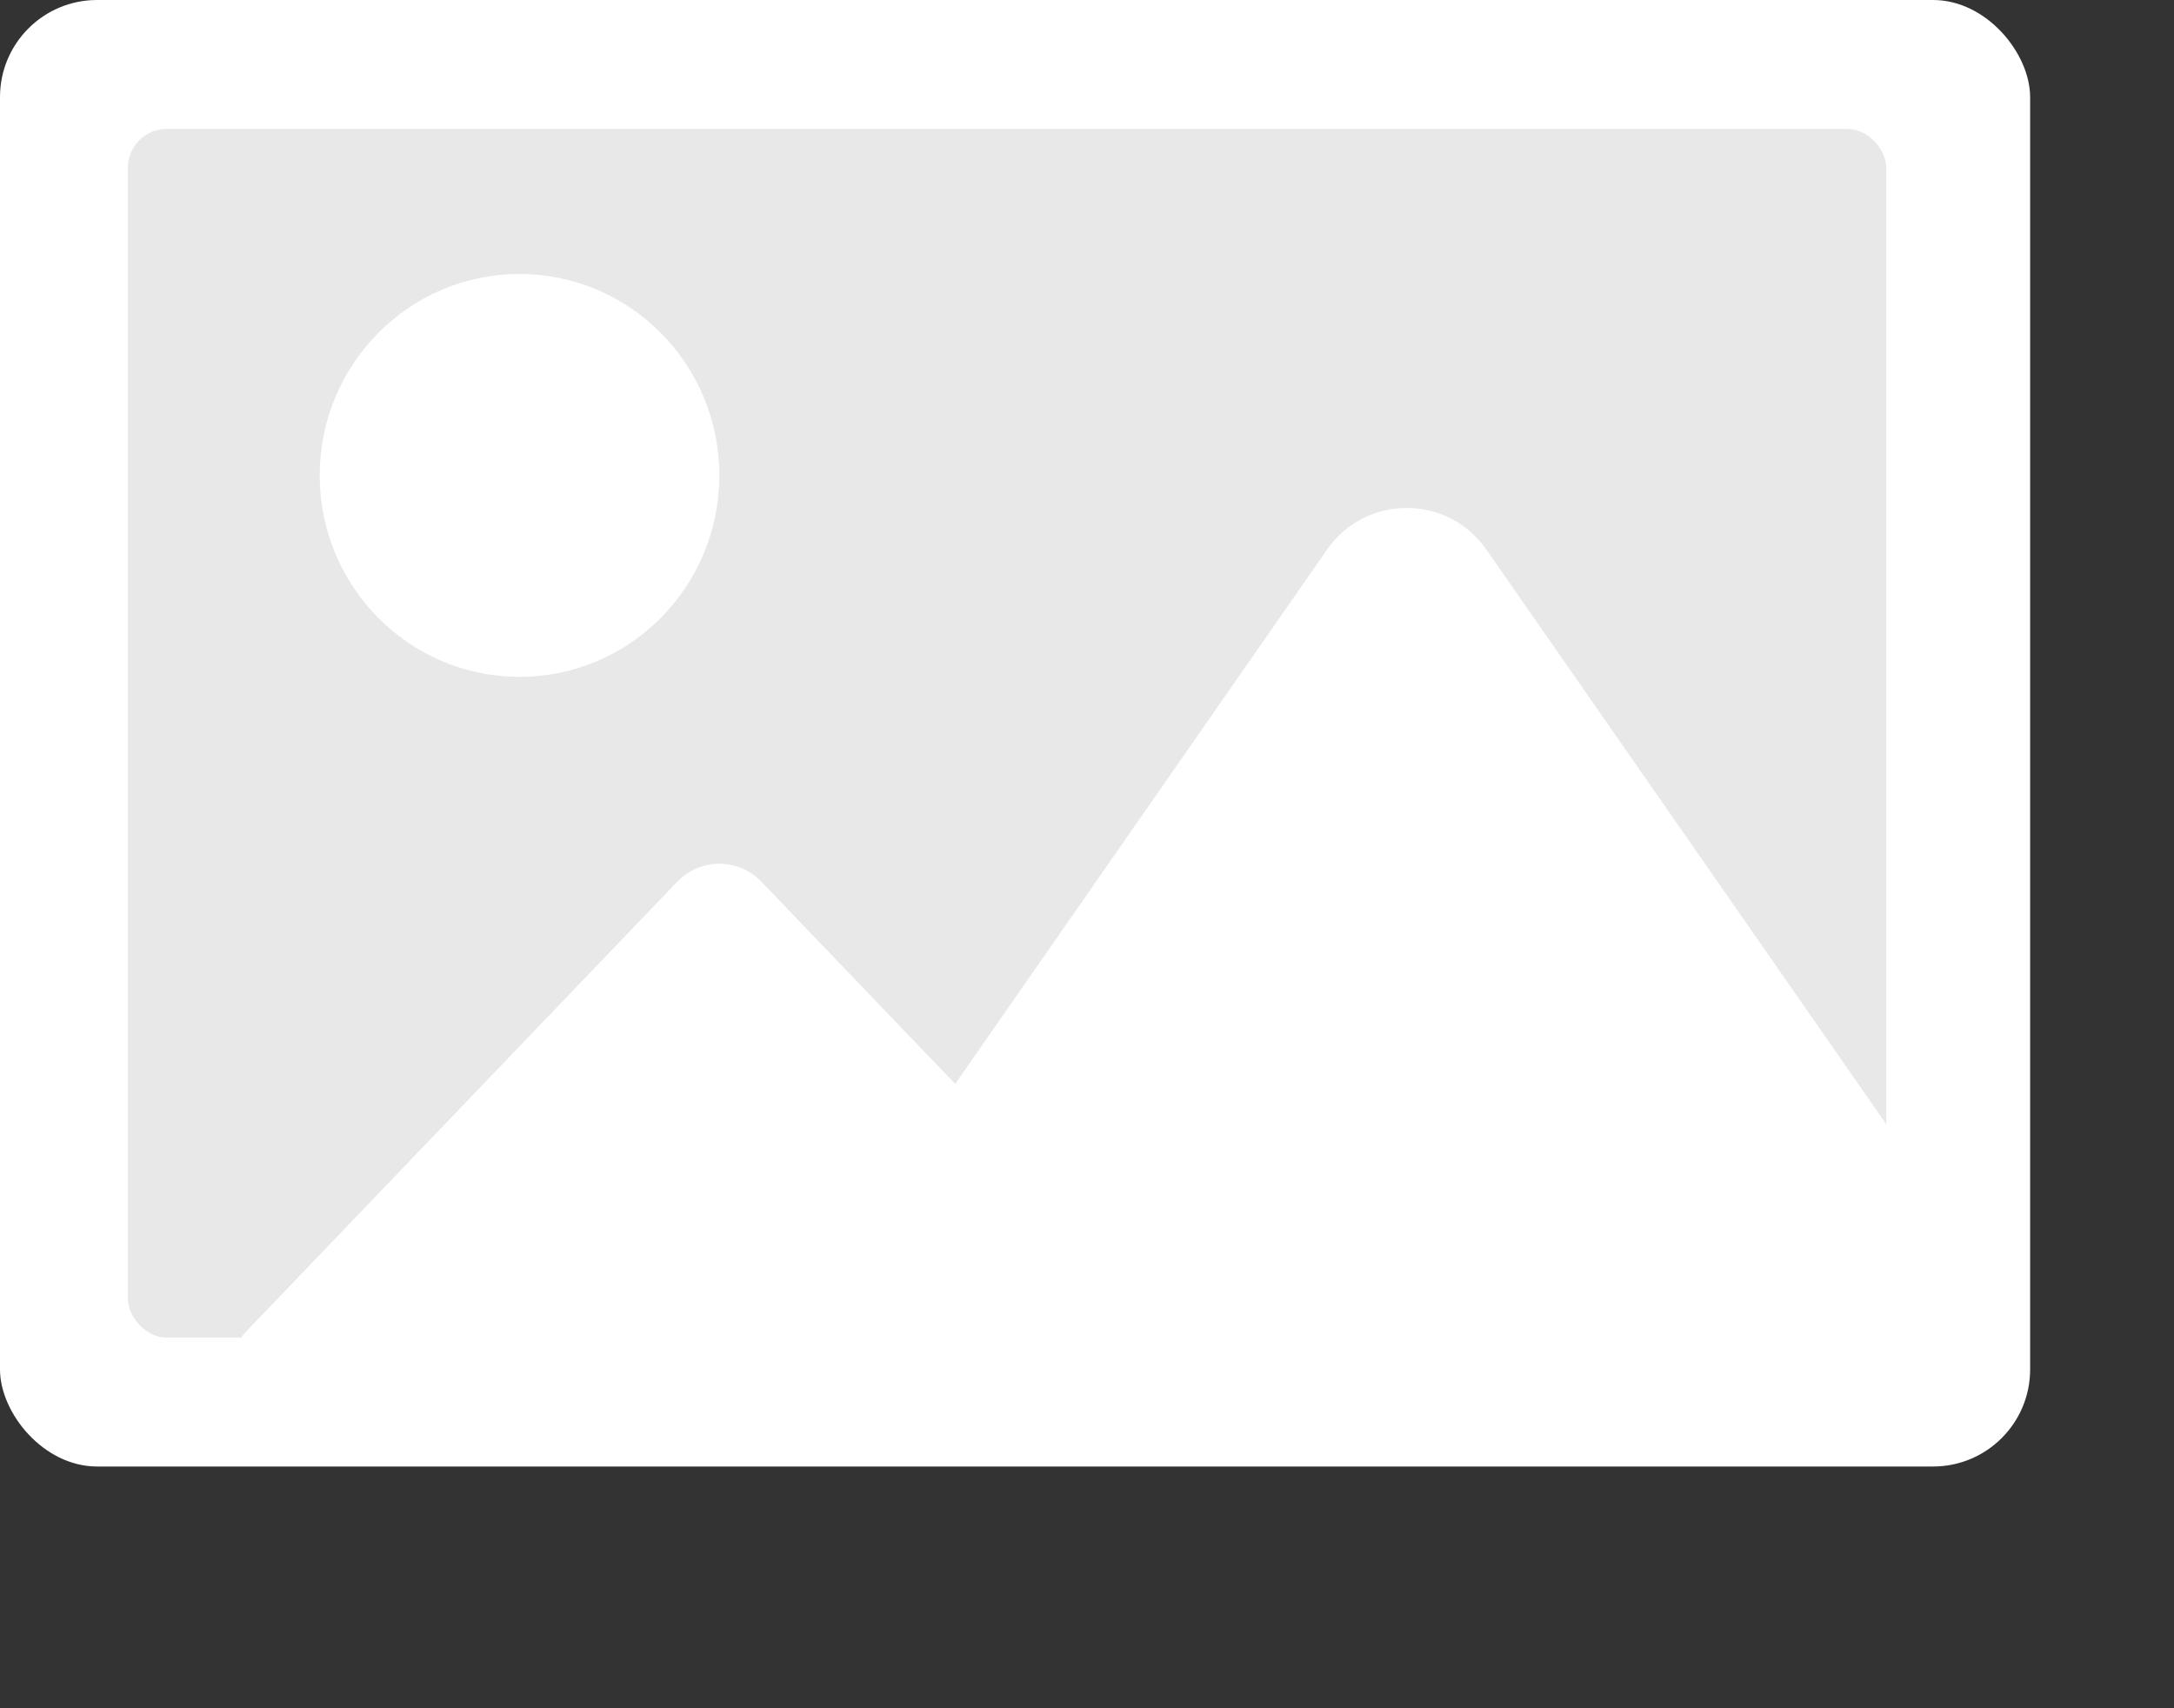
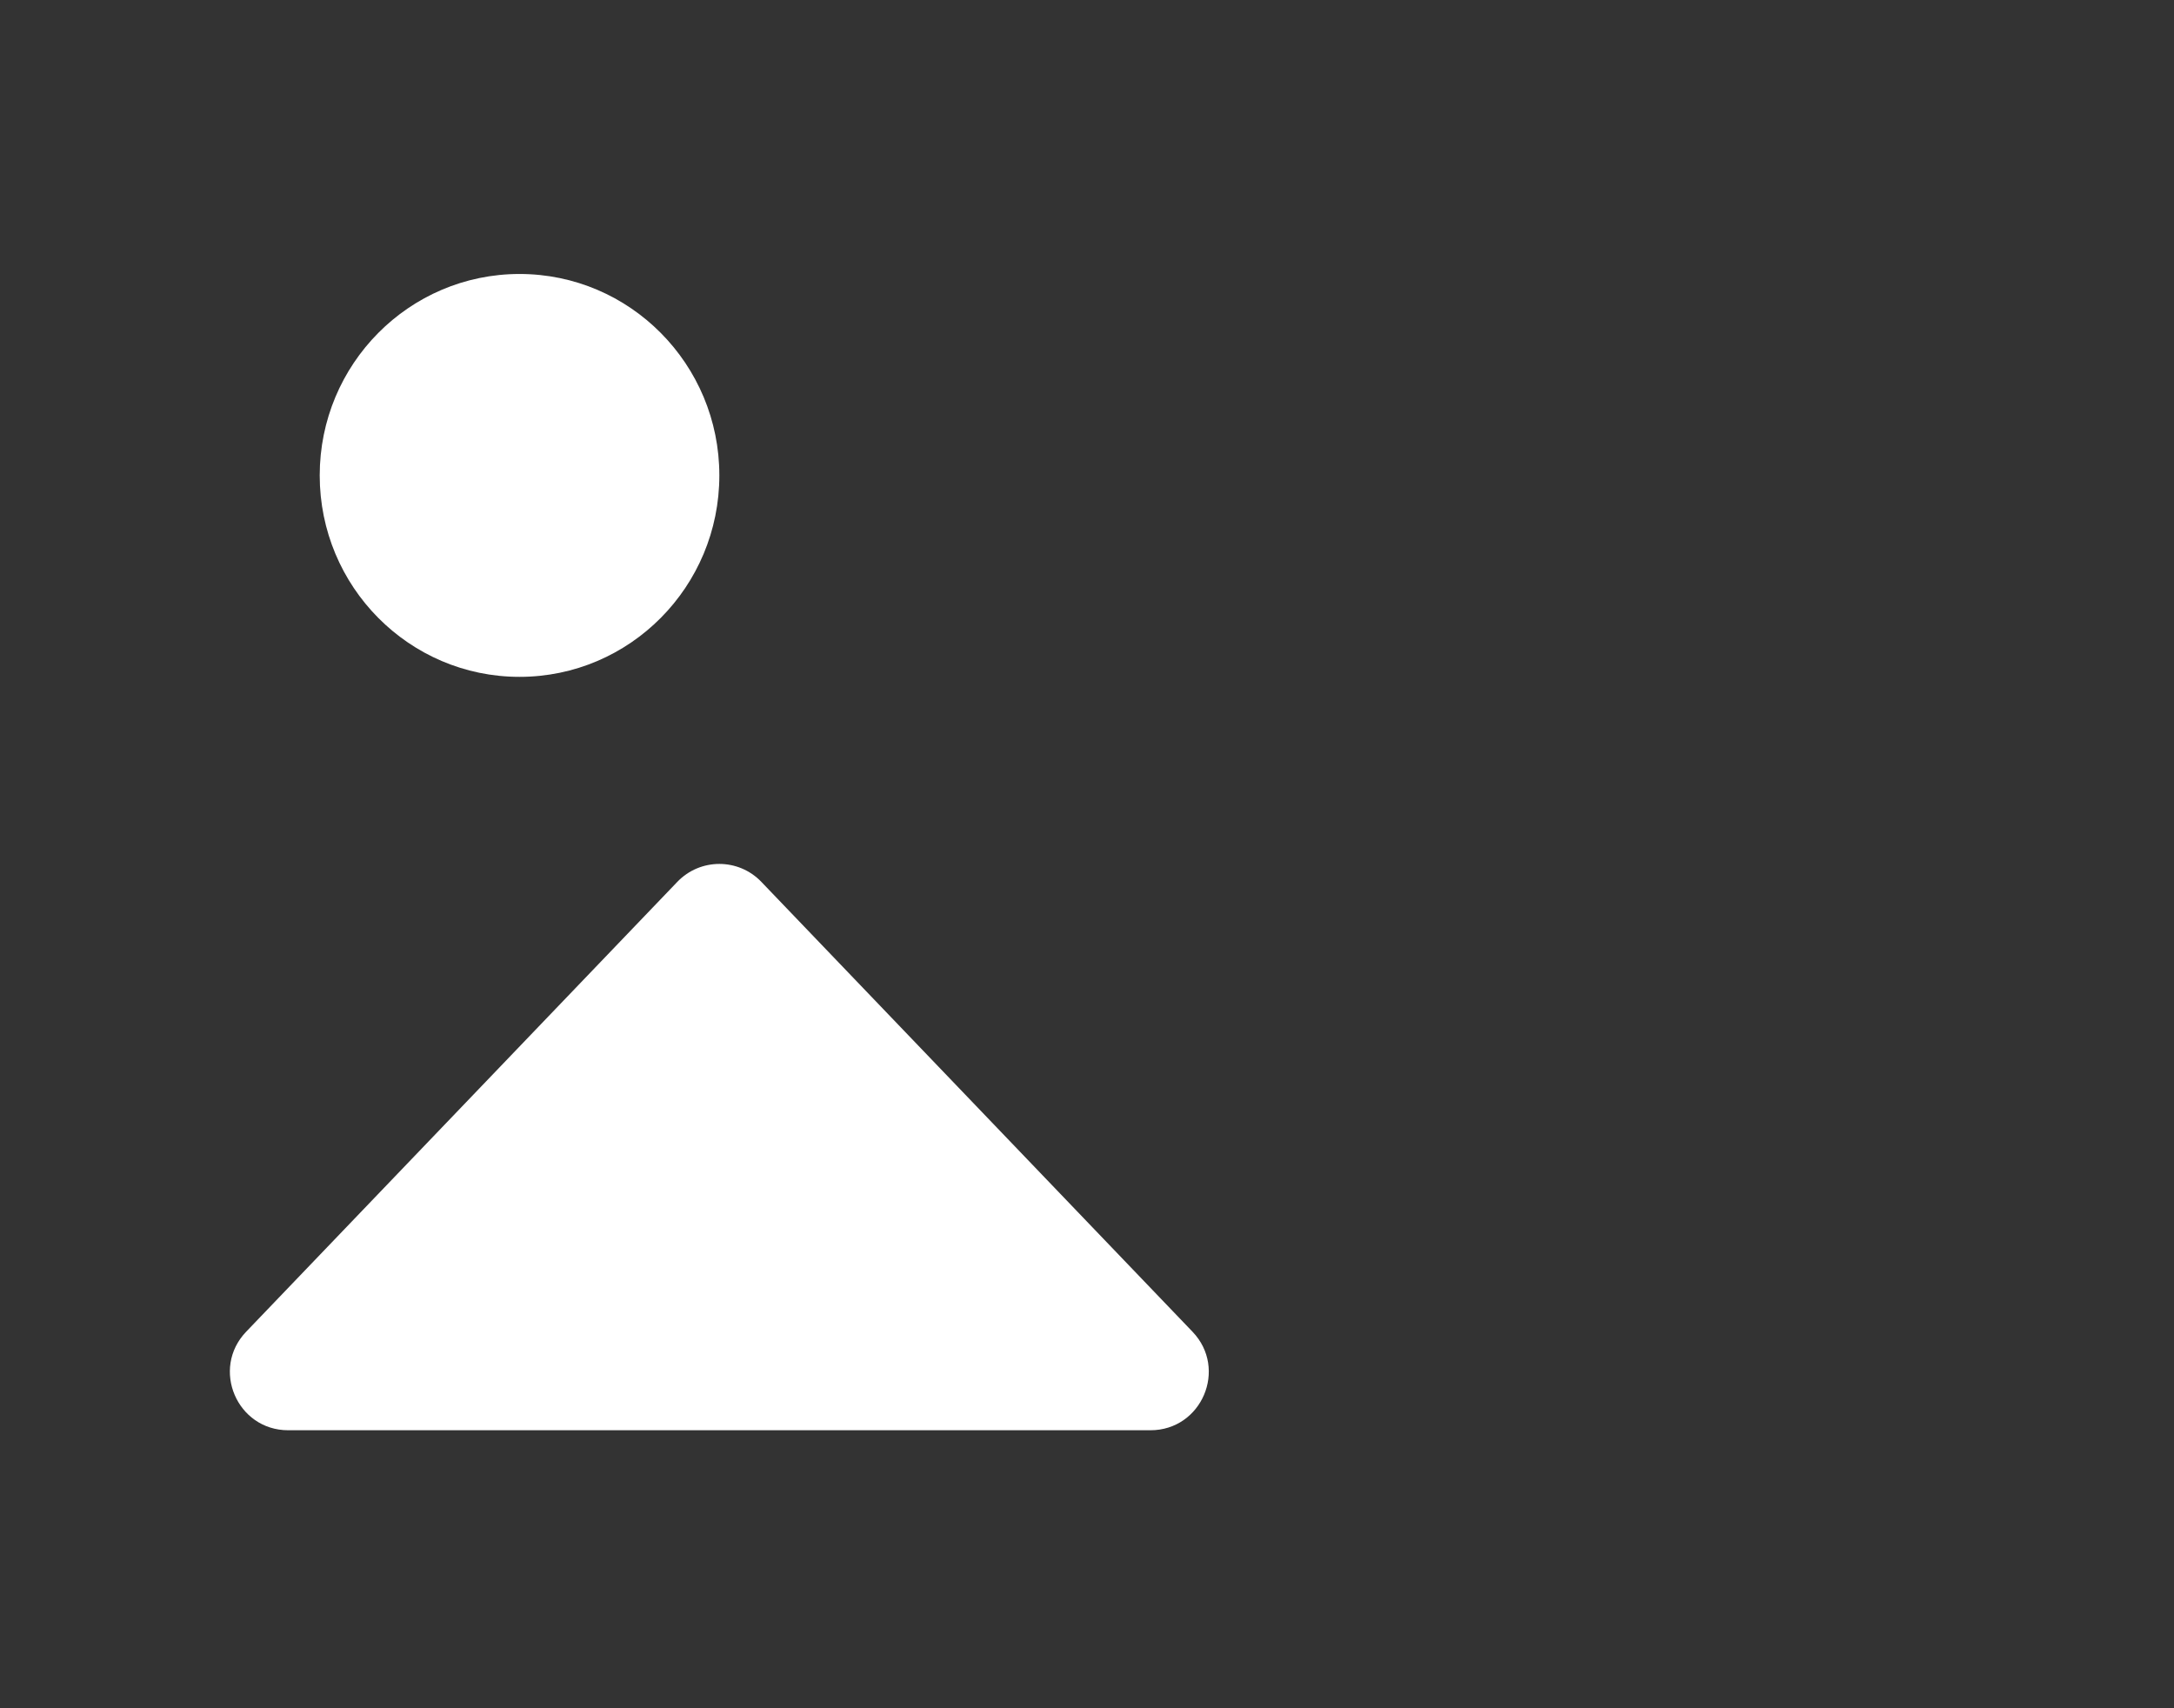
<svg xmlns="http://www.w3.org/2000/svg" width="112" height="88" viewBox="0 0 112 88" fill="none">
  <rect x="0" y="0" width="112" height="88" fill="#333333" stroke="none" />
-   <rect width="104.588" height="75.547" rx="5" fill="white" />
-   <rect x="6.588" y="6.642" width="90.588" height="62.264" rx="2" fill="#E8E8E8" />
  <path d="M34.893 45.43C36.074 44.197 38.044 44.197 39.224 45.43L61.435 68.603C63.263 70.511 61.911 73.679 59.269 73.679H14.848C12.206 73.679 10.854 70.511 12.682 68.603L34.893 45.43Z" fill="white" />
-   <path d="M34.893 45.43C36.074 44.197 38.044 44.197 39.224 45.43L61.435 68.603C63.263 70.511 61.911 73.679 59.269 73.679H14.848C12.206 73.679 10.854 70.511 12.682 68.603L34.893 45.43Z" fill="white" />
-   <path d="M68.367 28.312C70.356 25.453 74.585 25.453 76.575 28.312L101.237 63.748C103.544 67.063 101.172 71.604 97.133 71.604H47.809C43.77 71.604 41.398 67.063 43.705 63.748L68.367 28.312Z" fill="white" />
  <ellipse cx="26.765" cy="24.491" rx="10.294" ry="10.377" fill="white" />
</svg>